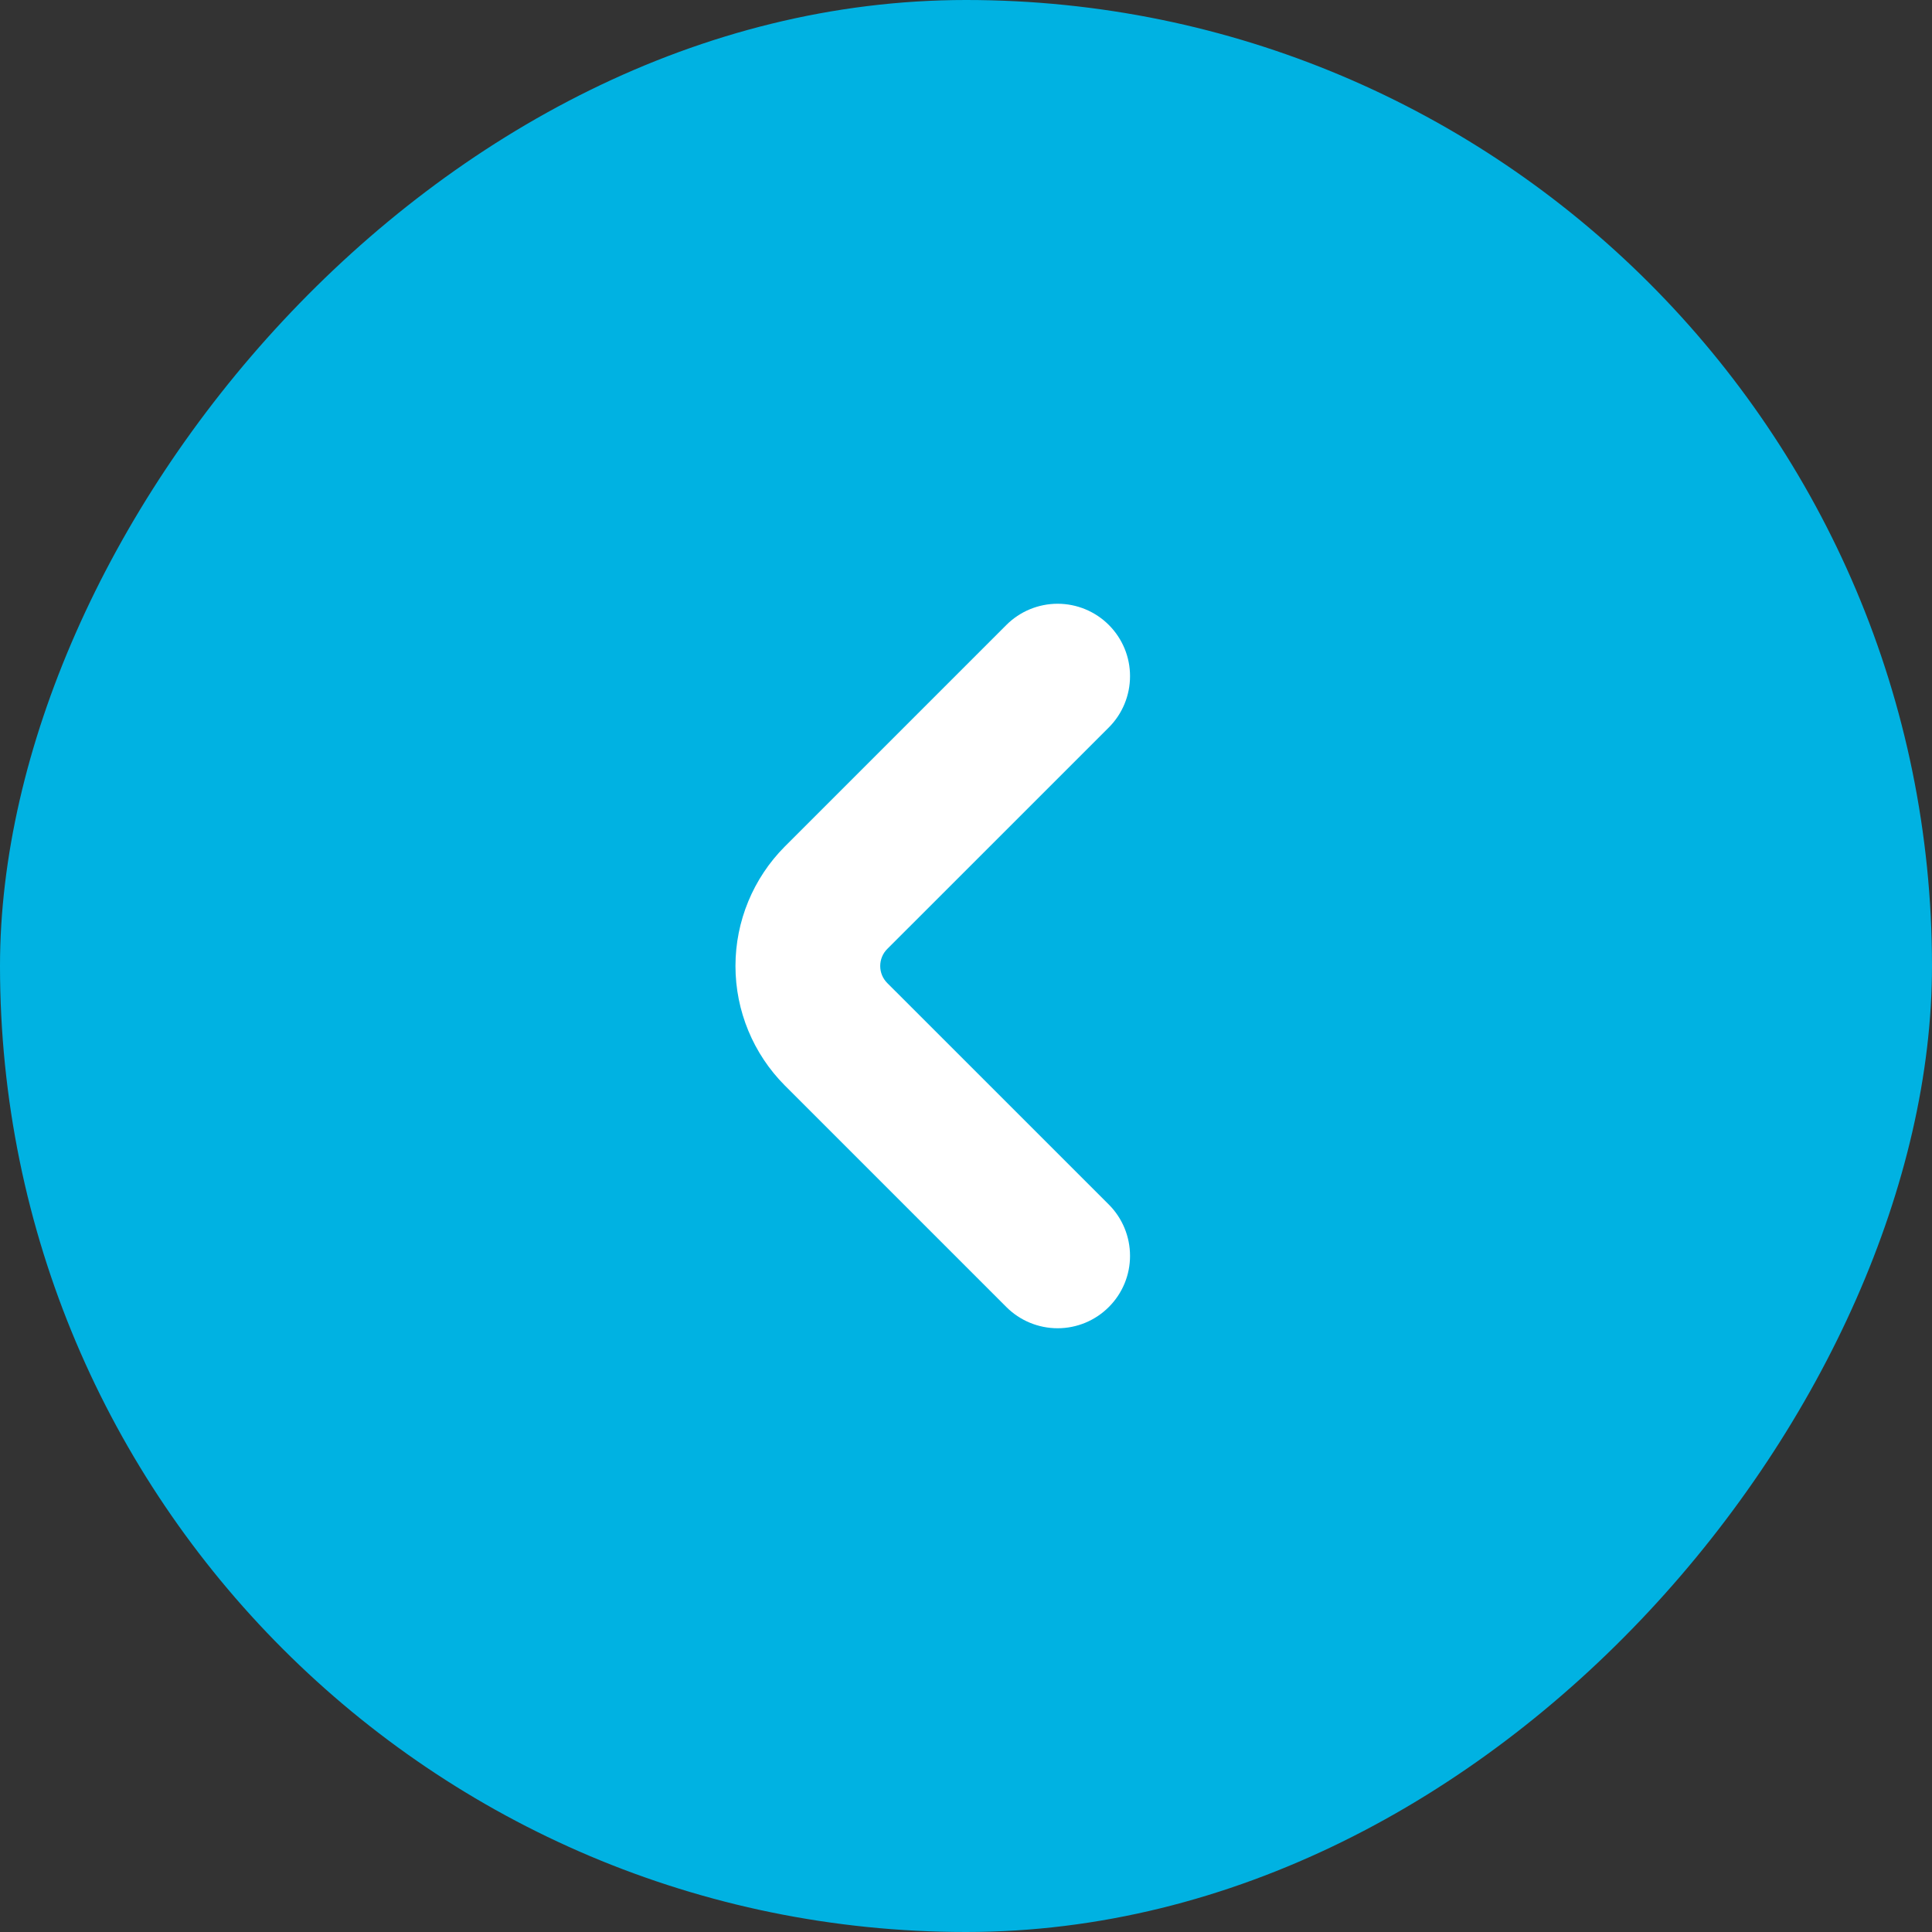
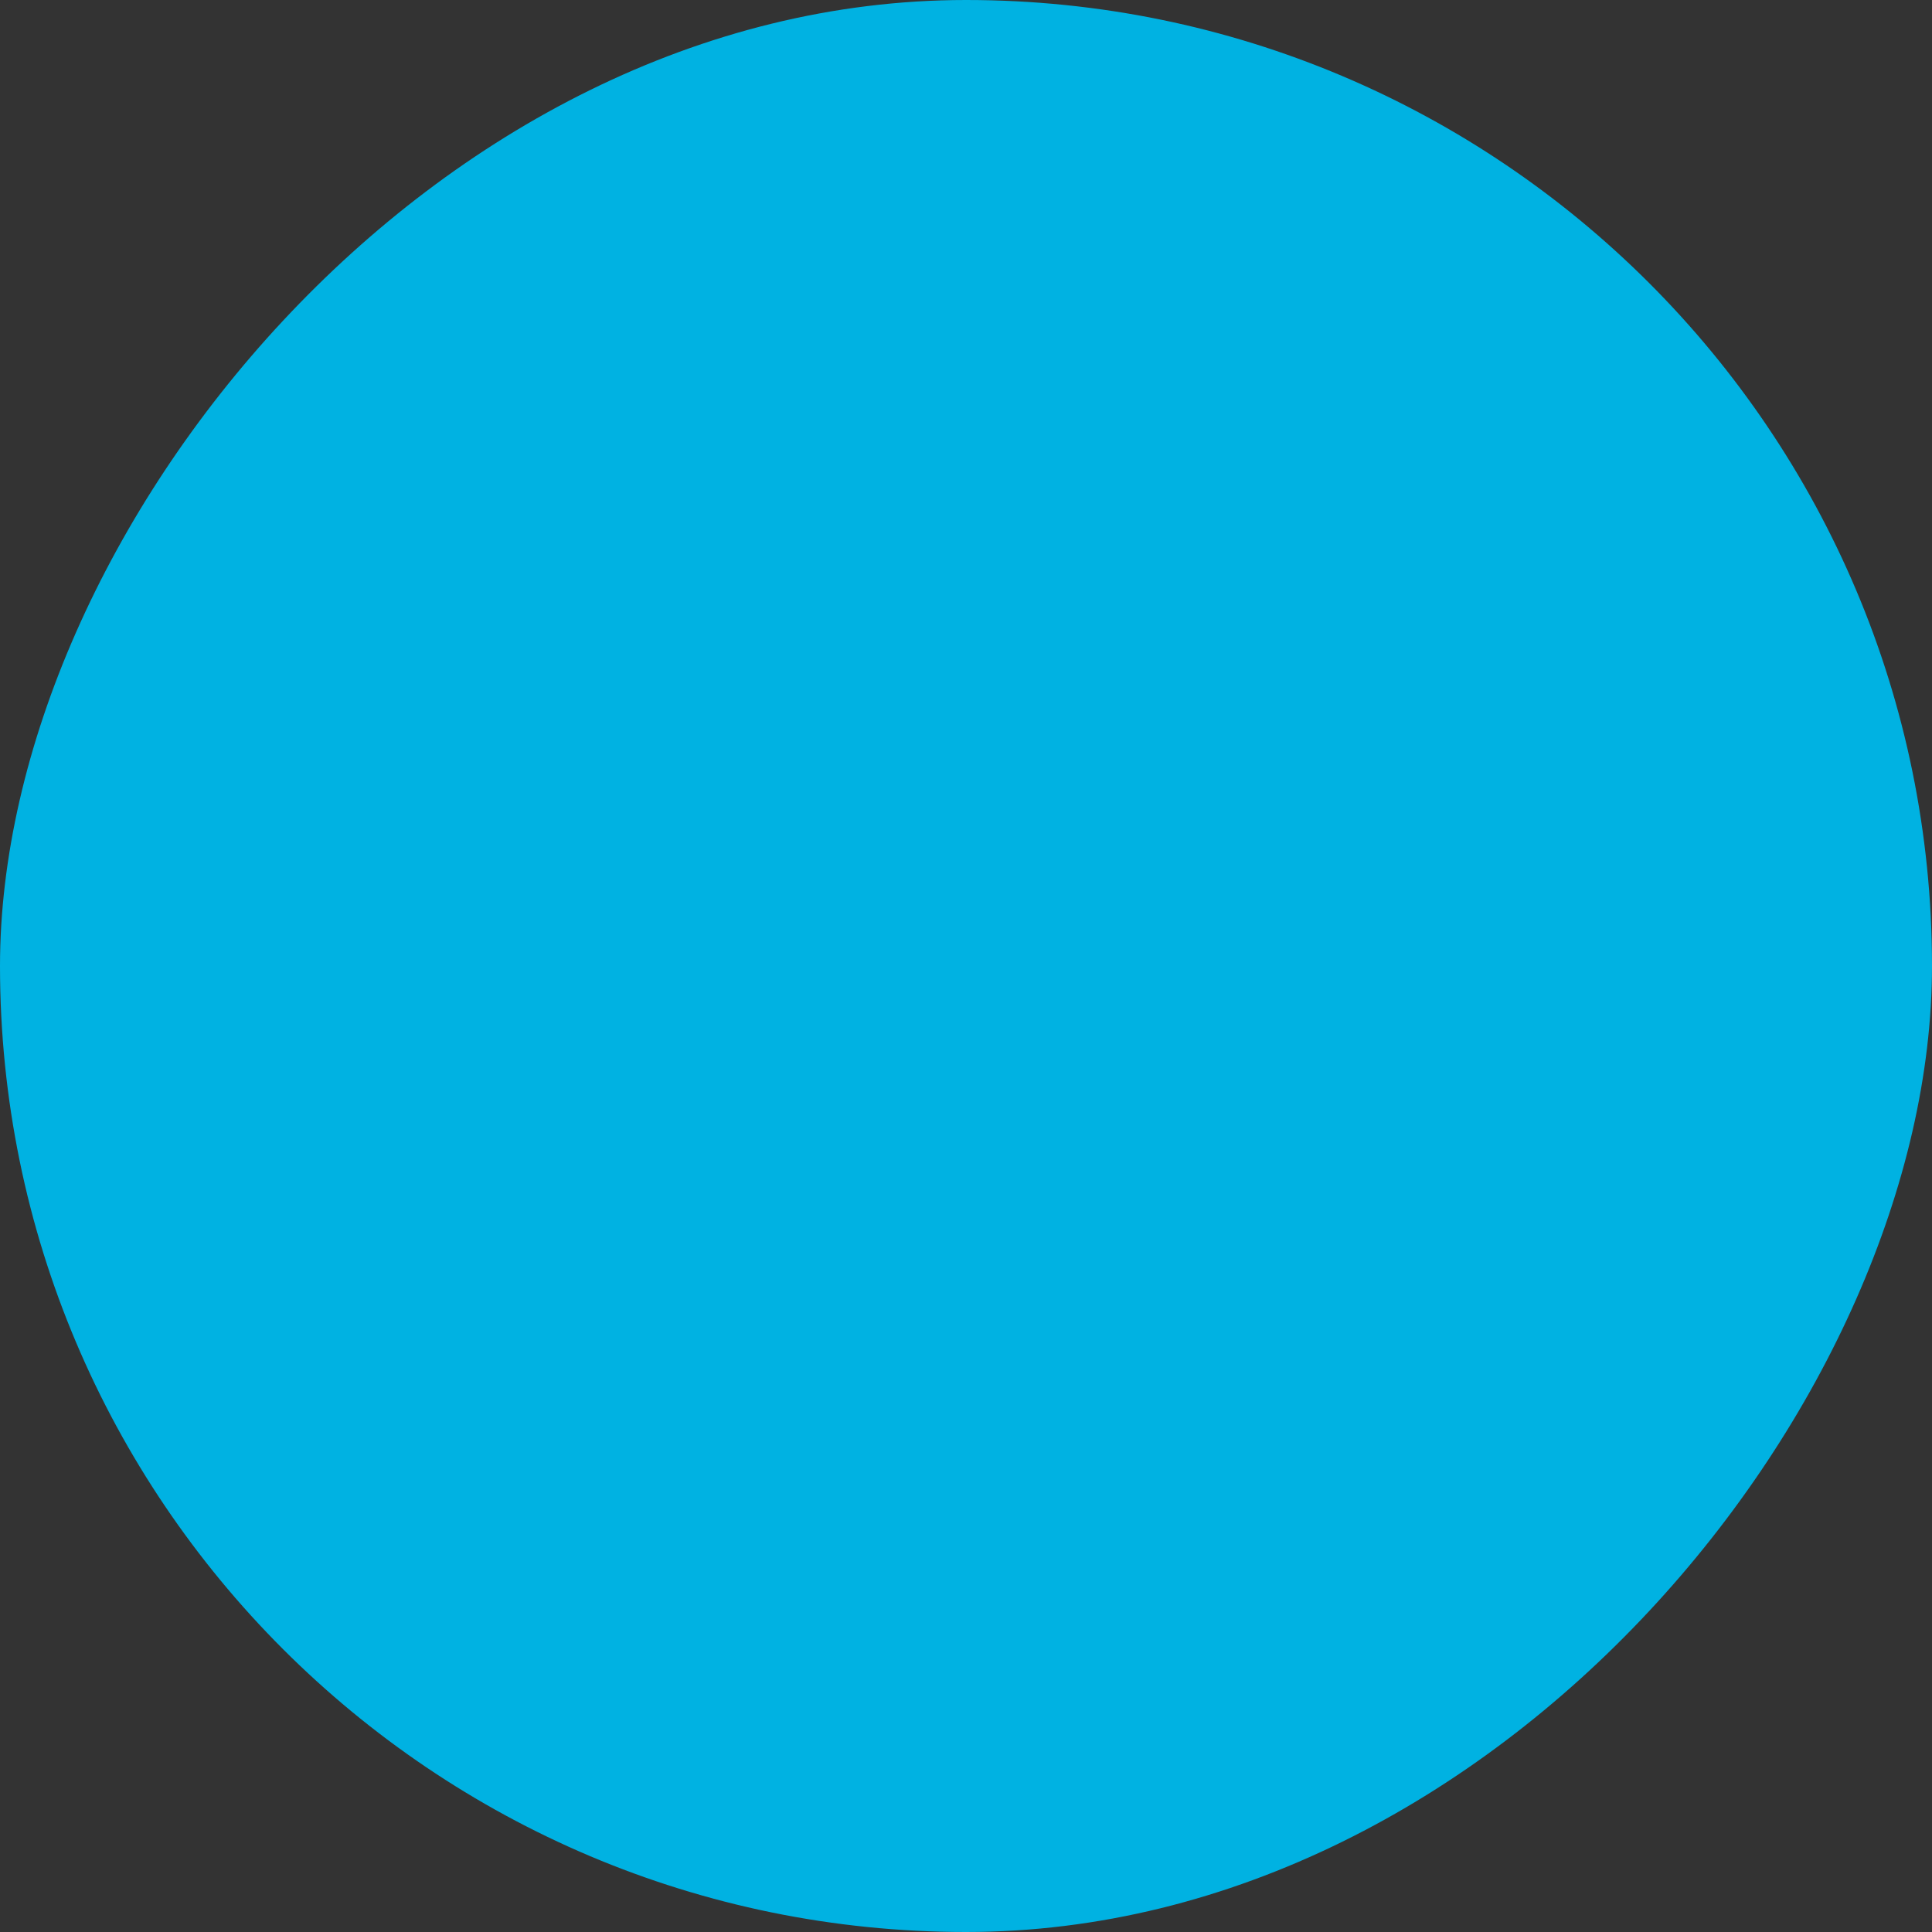
<svg xmlns="http://www.w3.org/2000/svg" width="40" height="40" viewBox="0 0 40 40" fill="none">
  <rect x="0" y="0" width="40" height="40" fill="#333333" stroke="none" />
  <rect width="40" height="40" rx="20" transform="matrix(-1 0 0 1 40 0)" fill="#00B2E2" />
-   <path d="M16.25 17.525L20.836 12.939C21.117 12.658 21.499 12.5 21.897 12.5C22.295 12.5 22.676 12.658 22.957 12.939C23.239 13.221 23.397 13.602 23.396 14C23.396 14.398 23.238 14.78 22.957 15.061L18.371 19.646C18.324 19.692 18.287 19.747 18.262 19.808C18.237 19.869 18.224 19.934 18.224 20C18.224 20.066 18.237 20.131 18.262 20.192C18.287 20.252 18.324 20.307 18.371 20.354L22.957 24.939C23.238 25.22 23.396 25.602 23.396 26C23.397 26.397 23.239 26.779 22.957 27.06C22.676 27.342 22.295 27.5 21.897 27.5C21.499 27.5 21.117 27.342 20.836 27.061L16.25 22.475C15.595 21.818 15.227 20.928 15.227 20C15.227 19.072 15.595 18.182 16.25 17.525Z" fill="white" />
</svg>